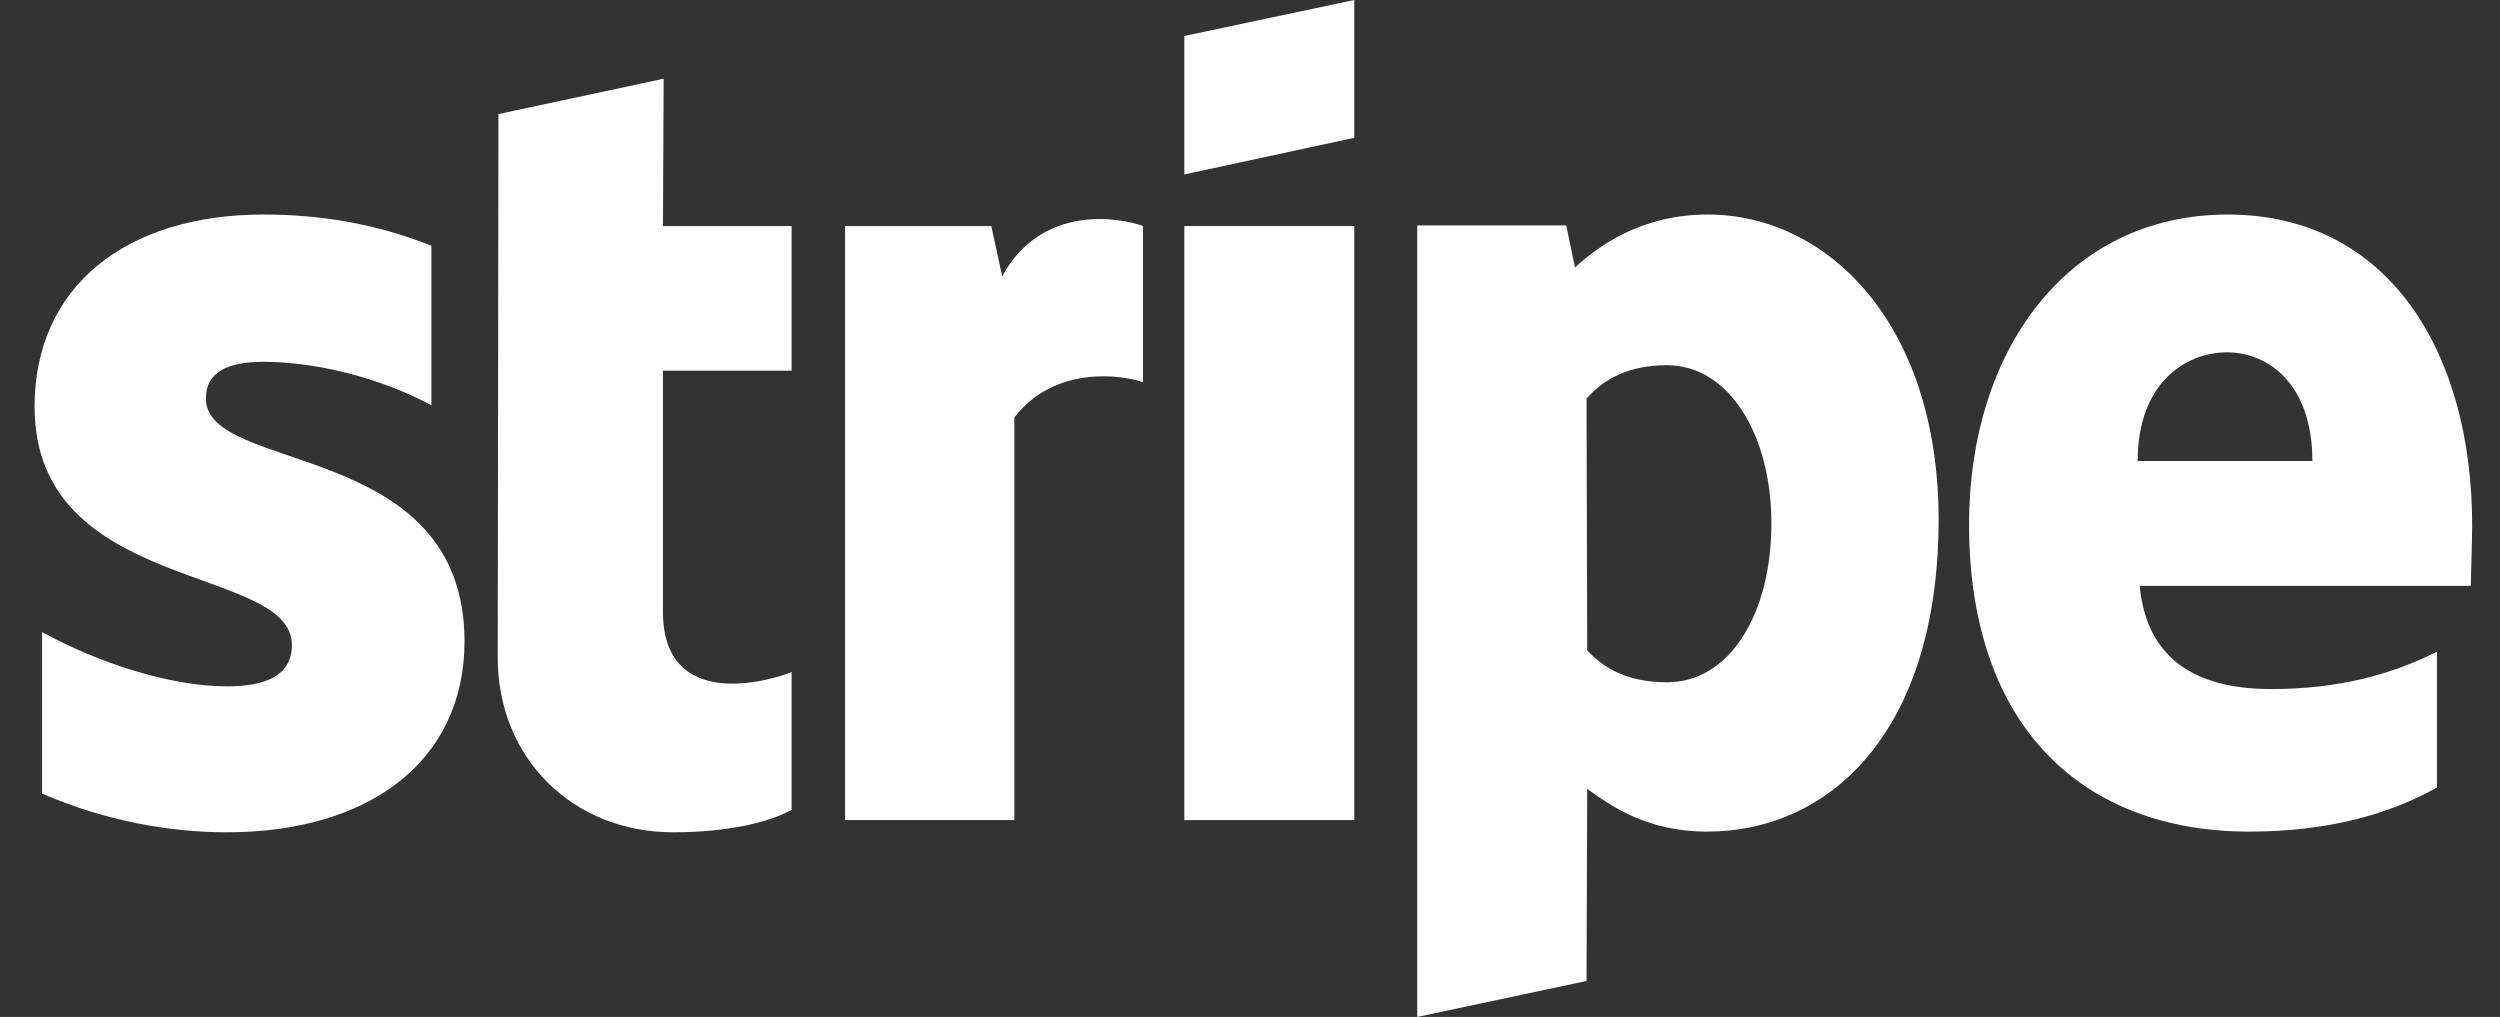
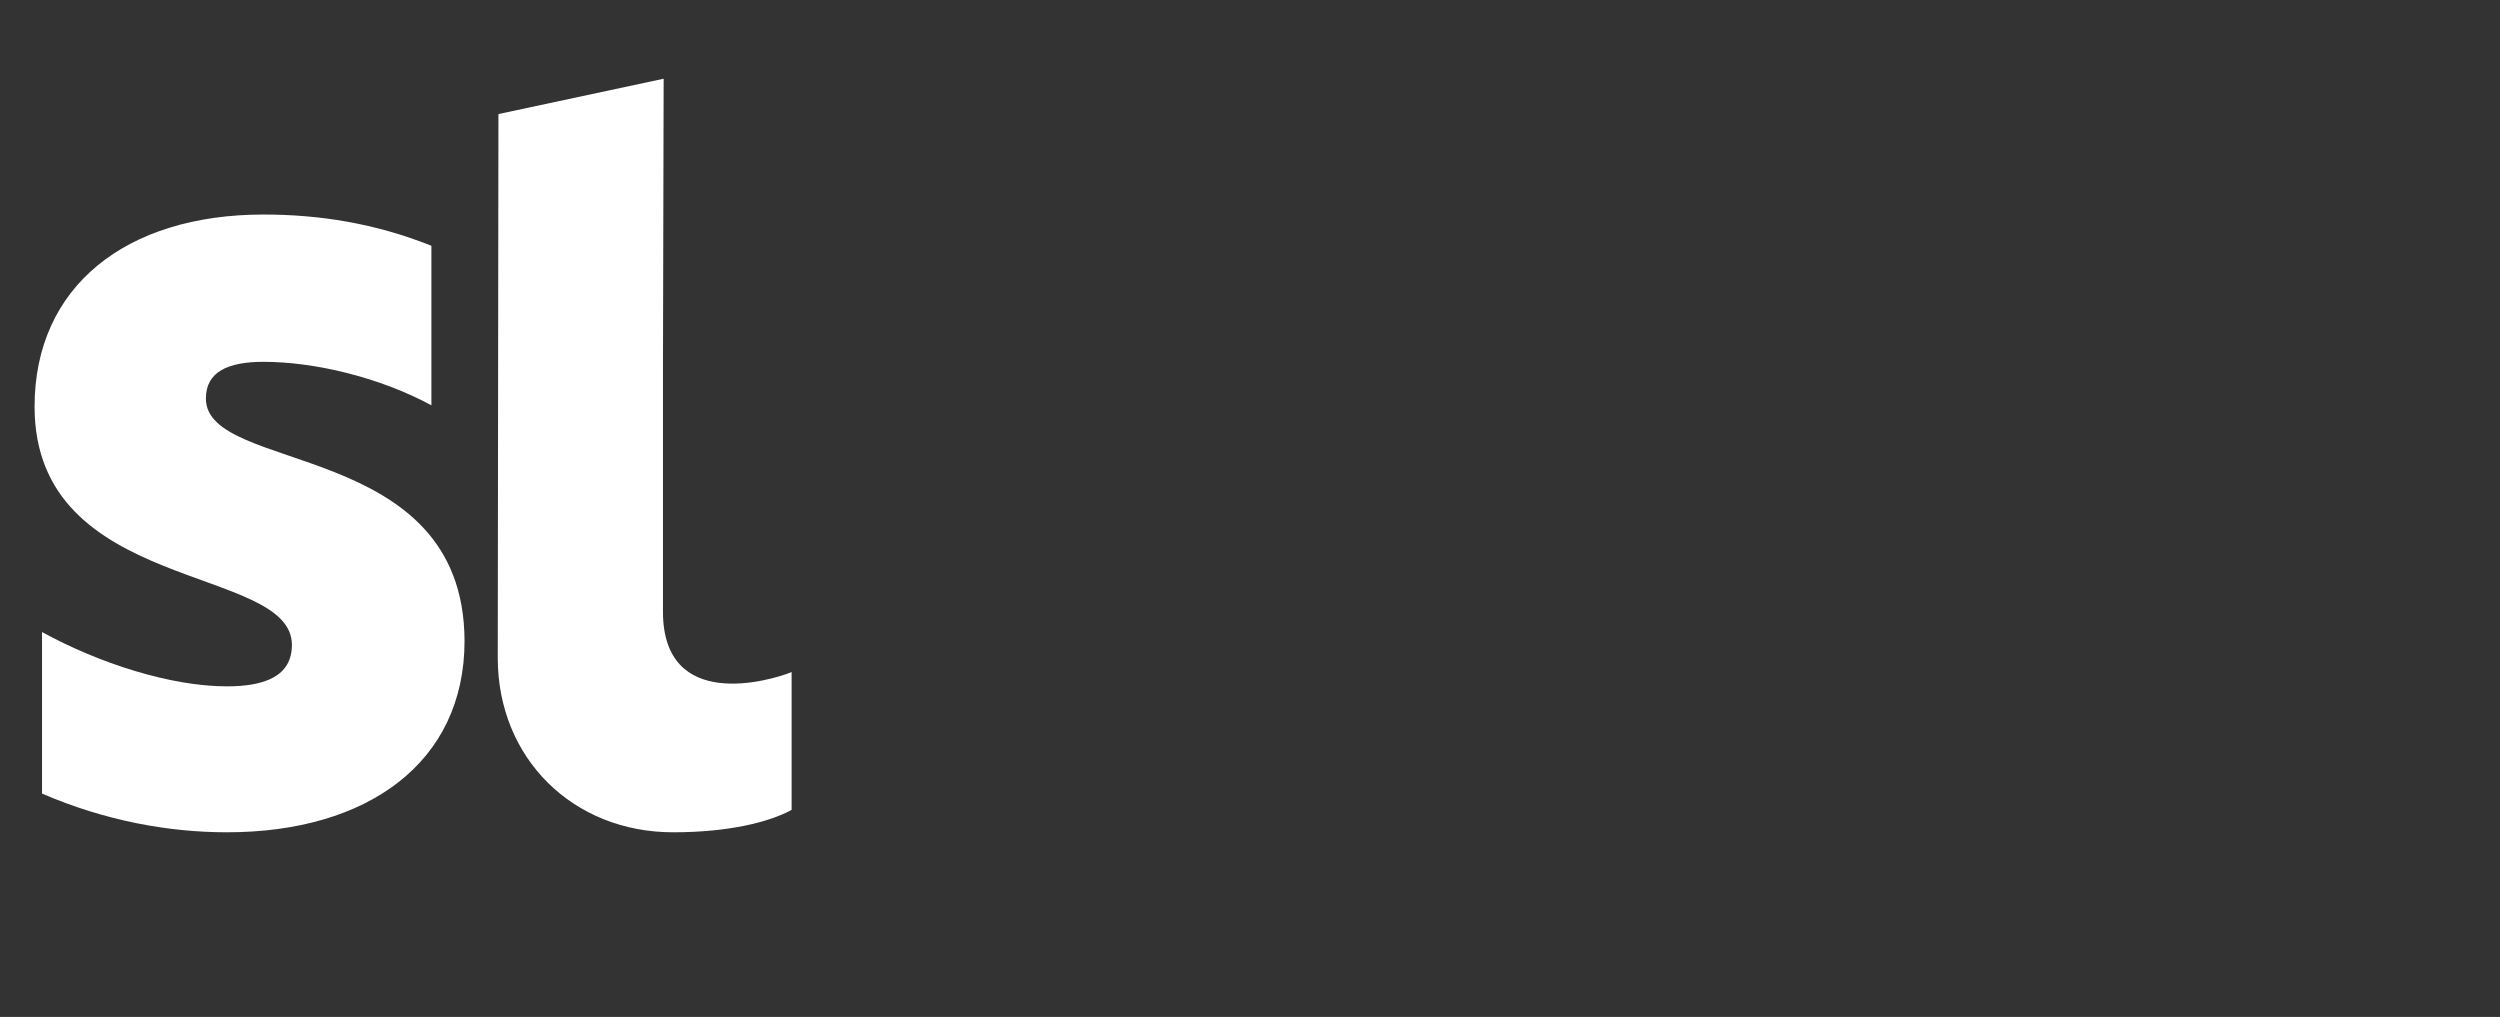
<svg xmlns="http://www.w3.org/2000/svg" width="59" height="24" viewBox="0 0 59 24" fill="none">
  <rect x="0" y="0" width="59" height="24" fill="#333333" stroke="none" />
-   <path fill-rule="evenodd" clip-rule="evenodd" d="M58.343 12.4C58.343 8.299 56.362 5.063 52.575 5.063C48.771 5.063 46.47 8.299 46.47 12.368C46.47 17.191 49.187 19.626 53.086 19.626C54.987 19.626 56.426 19.194 57.512 18.585V15.38C56.426 15.925 55.179 16.262 53.597 16.262C52.047 16.262 50.673 15.717 50.497 13.826H58.311C58.311 13.618 58.343 12.785 58.343 12.4ZM50.449 10.879C50.449 9.068 51.552 8.315 52.559 8.315C53.533 8.315 54.572 9.068 54.572 10.879H50.449Z" fill="white" />
-   <path fill-rule="evenodd" clip-rule="evenodd" d="M40.303 5.063C38.736 5.063 37.73 5.8 37.17 6.312L36.963 5.319H33.447V24L37.442 23.151L37.458 18.617C38.033 19.033 38.88 19.626 40.287 19.626C43.147 19.626 45.752 17.319 45.752 12.24C45.736 7.594 43.099 5.063 40.303 5.063ZM39.344 16.102C38.401 16.102 37.842 15.765 37.458 15.348L37.442 9.405C37.858 8.94 38.433 8.619 39.344 8.619C40.798 8.619 41.805 10.254 41.805 12.352C41.805 14.499 40.814 16.102 39.344 16.102Z" fill="white" />
-   <path fill-rule="evenodd" clip-rule="evenodd" d="M27.95 4.117L31.961 3.252V0L27.95 0.849V4.117Z" fill="white" />
-   <path d="M31.961 5.335H27.95V19.354H31.961V5.335Z" fill="white" />
-   <path fill-rule="evenodd" clip-rule="evenodd" d="M23.651 6.521L23.395 5.335H19.944V19.354H23.939V9.853C24.882 8.619 26.48 8.844 26.975 9.02V5.335C26.464 5.143 24.594 4.79 23.651 6.521Z" fill="white" />
-   <path fill-rule="evenodd" clip-rule="evenodd" d="M15.662 1.858L11.763 2.692L11.747 15.525C11.747 17.896 13.521 19.642 15.886 19.642C17.196 19.642 18.155 19.402 18.682 19.113V15.861C18.171 16.069 15.646 16.806 15.646 14.435V8.748H18.682V5.335H15.646L15.662 1.858Z" fill="white" />
+   <path fill-rule="evenodd" clip-rule="evenodd" d="M15.662 1.858L11.763 2.692L11.747 15.525C11.747 17.896 13.521 19.642 15.886 19.642C17.196 19.642 18.155 19.402 18.682 19.113V15.861C18.171 16.069 15.646 16.806 15.646 14.435V8.748H18.682H15.646L15.662 1.858Z" fill="white" />
  <path fill-rule="evenodd" clip-rule="evenodd" d="M4.859 9.405C4.859 8.78 5.371 8.539 6.218 8.539C7.432 8.539 8.966 8.908 10.181 9.565V5.8C8.854 5.271 7.544 5.063 6.218 5.063C2.974 5.063 0.816 6.761 0.816 9.597C0.816 14.019 6.889 13.314 6.889 15.22C6.889 15.957 6.25 16.198 5.355 16.198C4.028 16.198 2.334 15.653 0.992 14.916V18.729C2.478 19.37 3.98 19.642 5.355 19.642C8.678 19.642 10.963 17.992 10.963 15.124C10.947 10.35 4.859 11.199 4.859 9.405Z" fill="white" />
</svg>